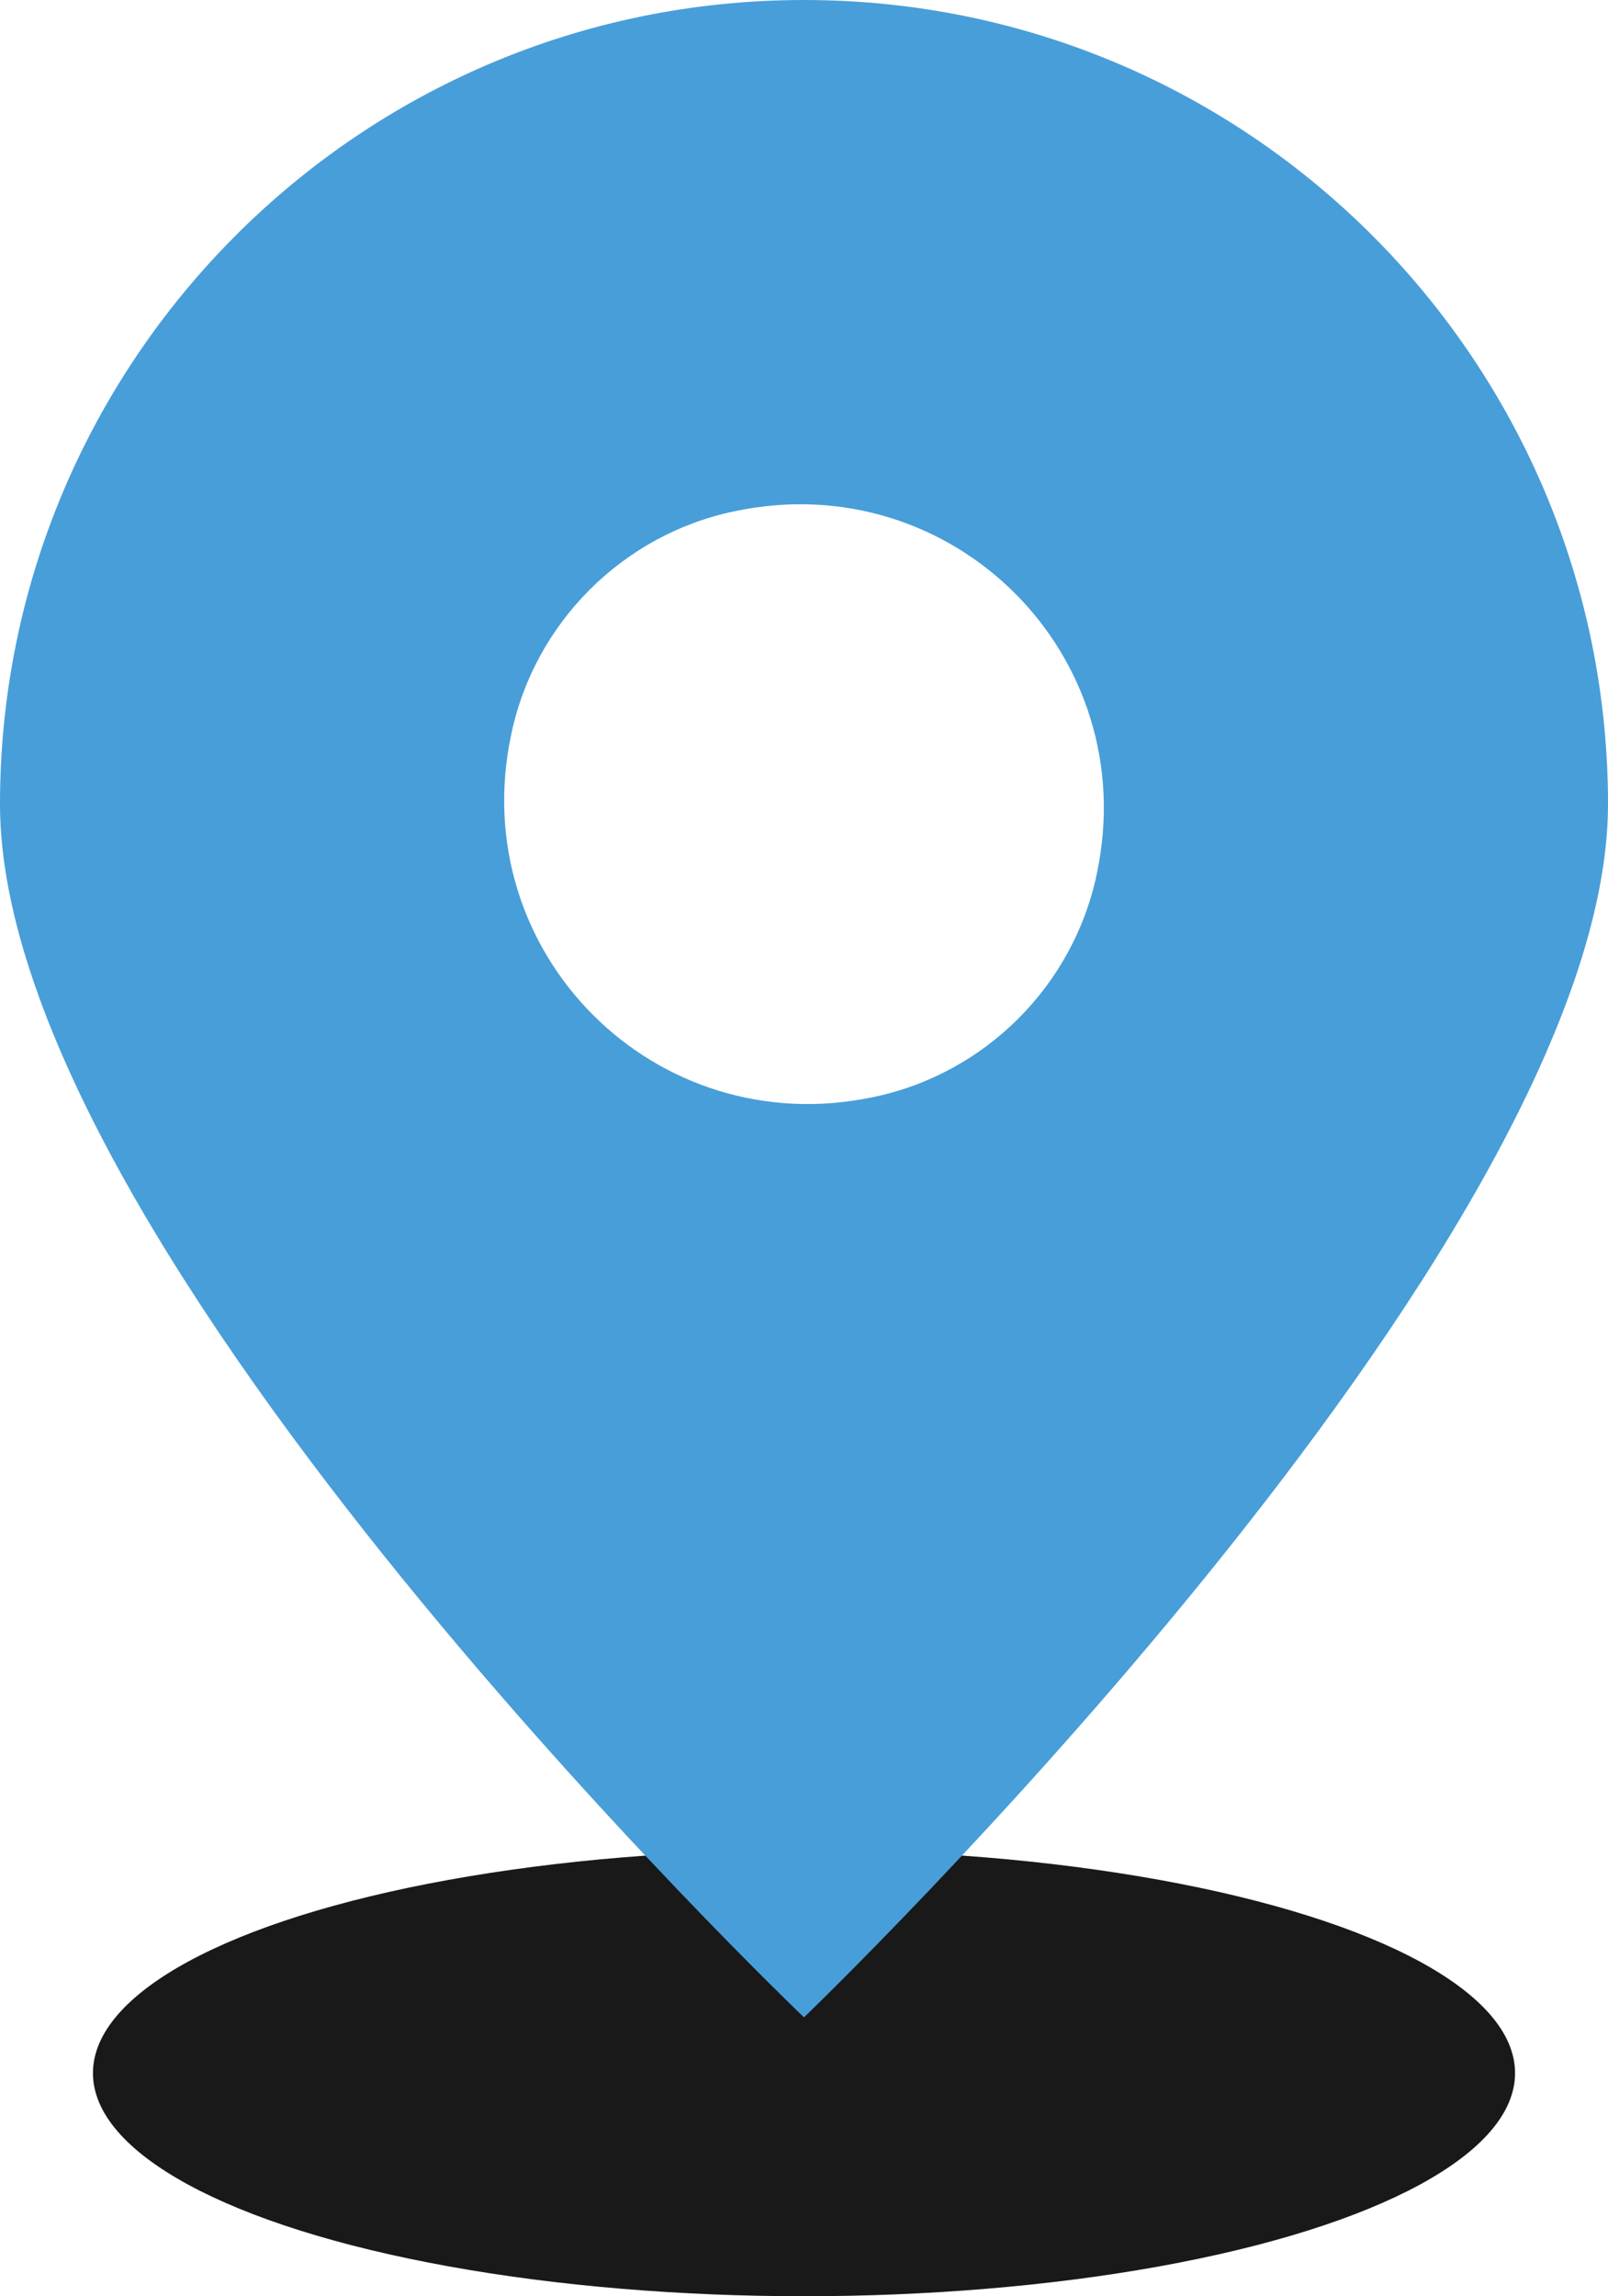
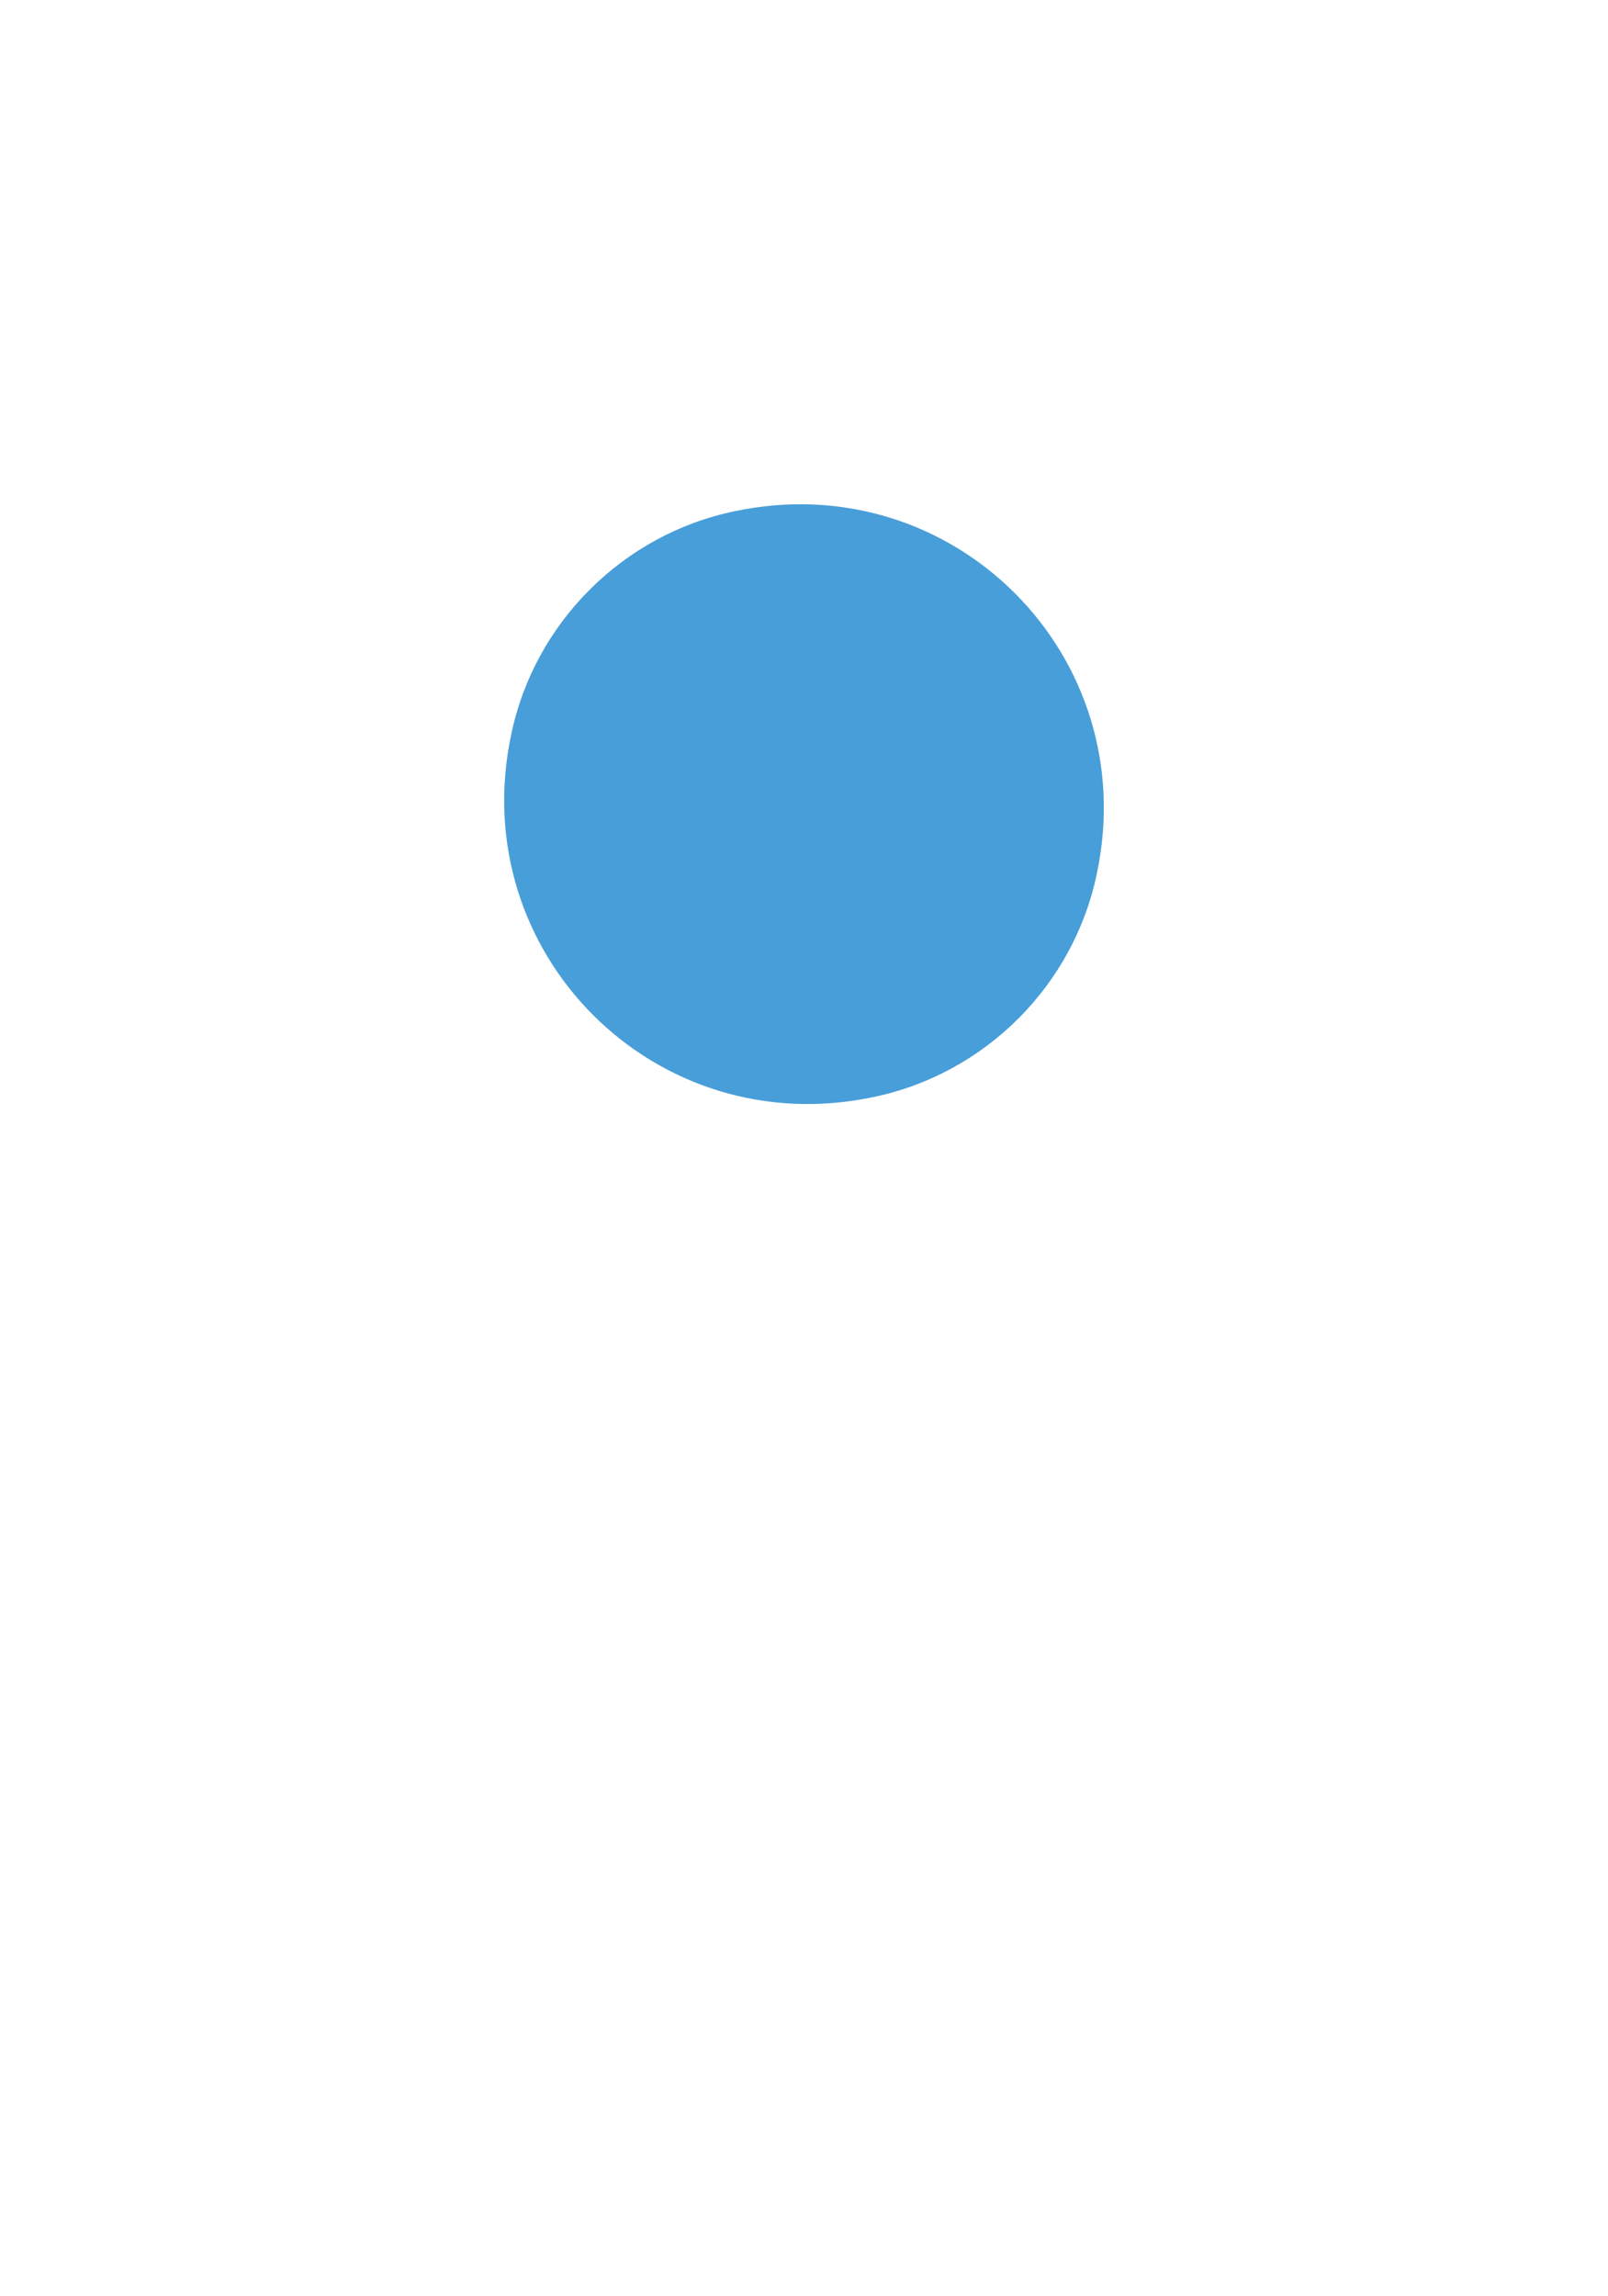
<svg xmlns="http://www.w3.org/2000/svg" xmlns:ns1="http://sodipodi.sourceforge.net/DTD/sodipodi-0.dtd" xmlns:ns2="http://www.inkscape.org/namespaces/inkscape" version="1.1" id="Layer_1" x="0px" y="0px" viewBox="0 0 34.6 49.4" xml:space="preserve" ns1:docname="Locality.svg" ns2:version="0.92.1 r15371" width="34.6" height="49.4">
  <defs id="defs25" />
  <ns1:namedview pagecolor="#ffffff" bordercolor="#666666" borderopacity="1" objecttolerance="10" gridtolerance="10" guidetolerance="10" ns2:pageopacity="0" ns2:pageshadow="2" ns2:window-width="1920" ns2:window-height="1057" id="namedview23" showgrid="false" ns2:zoom="4.44" ns2:cx="99.957658" ns2:cy="-50.600901" ns2:window-x="-8" ns2:window-y="-8" ns2:window-maximized="1" ns2:current-layer="Layer_1" fit-margin-top="0" fit-margin-left="0" fit-margin-right="0" fit-margin-bottom="0" />
  <style type="text/css" id="style10">
	.st0{fill:#191919;}
	.st1{fill:#489ED8;}
	.st2{fill:#FFFFFF;}
</style>
  <g id="g20" transform="translate(-82.7,-75.9)">
    <g id="g14">
-       <ellipse class="st0" cx="100" cy="120.5" rx="15.3" ry="4.8" id="ellipse12" style="fill:#191919" />
-     </g>
+       </g>
    <g id="g18">
-       <path class="st1" d="m 100,75.9 c -9.6,0 -17.3,7.8 -17.3,17.3 0,9.6 17.3,26.1 17.3,26.1 0,0 17.3,-16.6 17.3,-26.1 0,-9.5 -7.7,-17.3 -17.3,-17.3 z m 1.5,23.6 c -4.7,1 -8.8,-3.1 -7.8,-7.8 0.5,-2.4 2.4,-4.3 4.8,-4.8 4.7,-1 8.8,3.1 7.8,7.8 -0.5,2.4 -2.4,4.3 -4.8,4.8 z" id="path16" ns2:connector-curvature="0" style="fill:#489ed8" />
+       <path class="st1" d="m 100,75.9 z m 1.5,23.6 c -4.7,1 -8.8,-3.1 -7.8,-7.8 0.5,-2.4 2.4,-4.3 4.8,-4.8 4.7,-1 8.8,3.1 7.8,7.8 -0.5,2.4 -2.4,4.3 -4.8,4.8 z" id="path16" ns2:connector-curvature="0" style="fill:#489ed8" />
    </g>
  </g>
</svg>